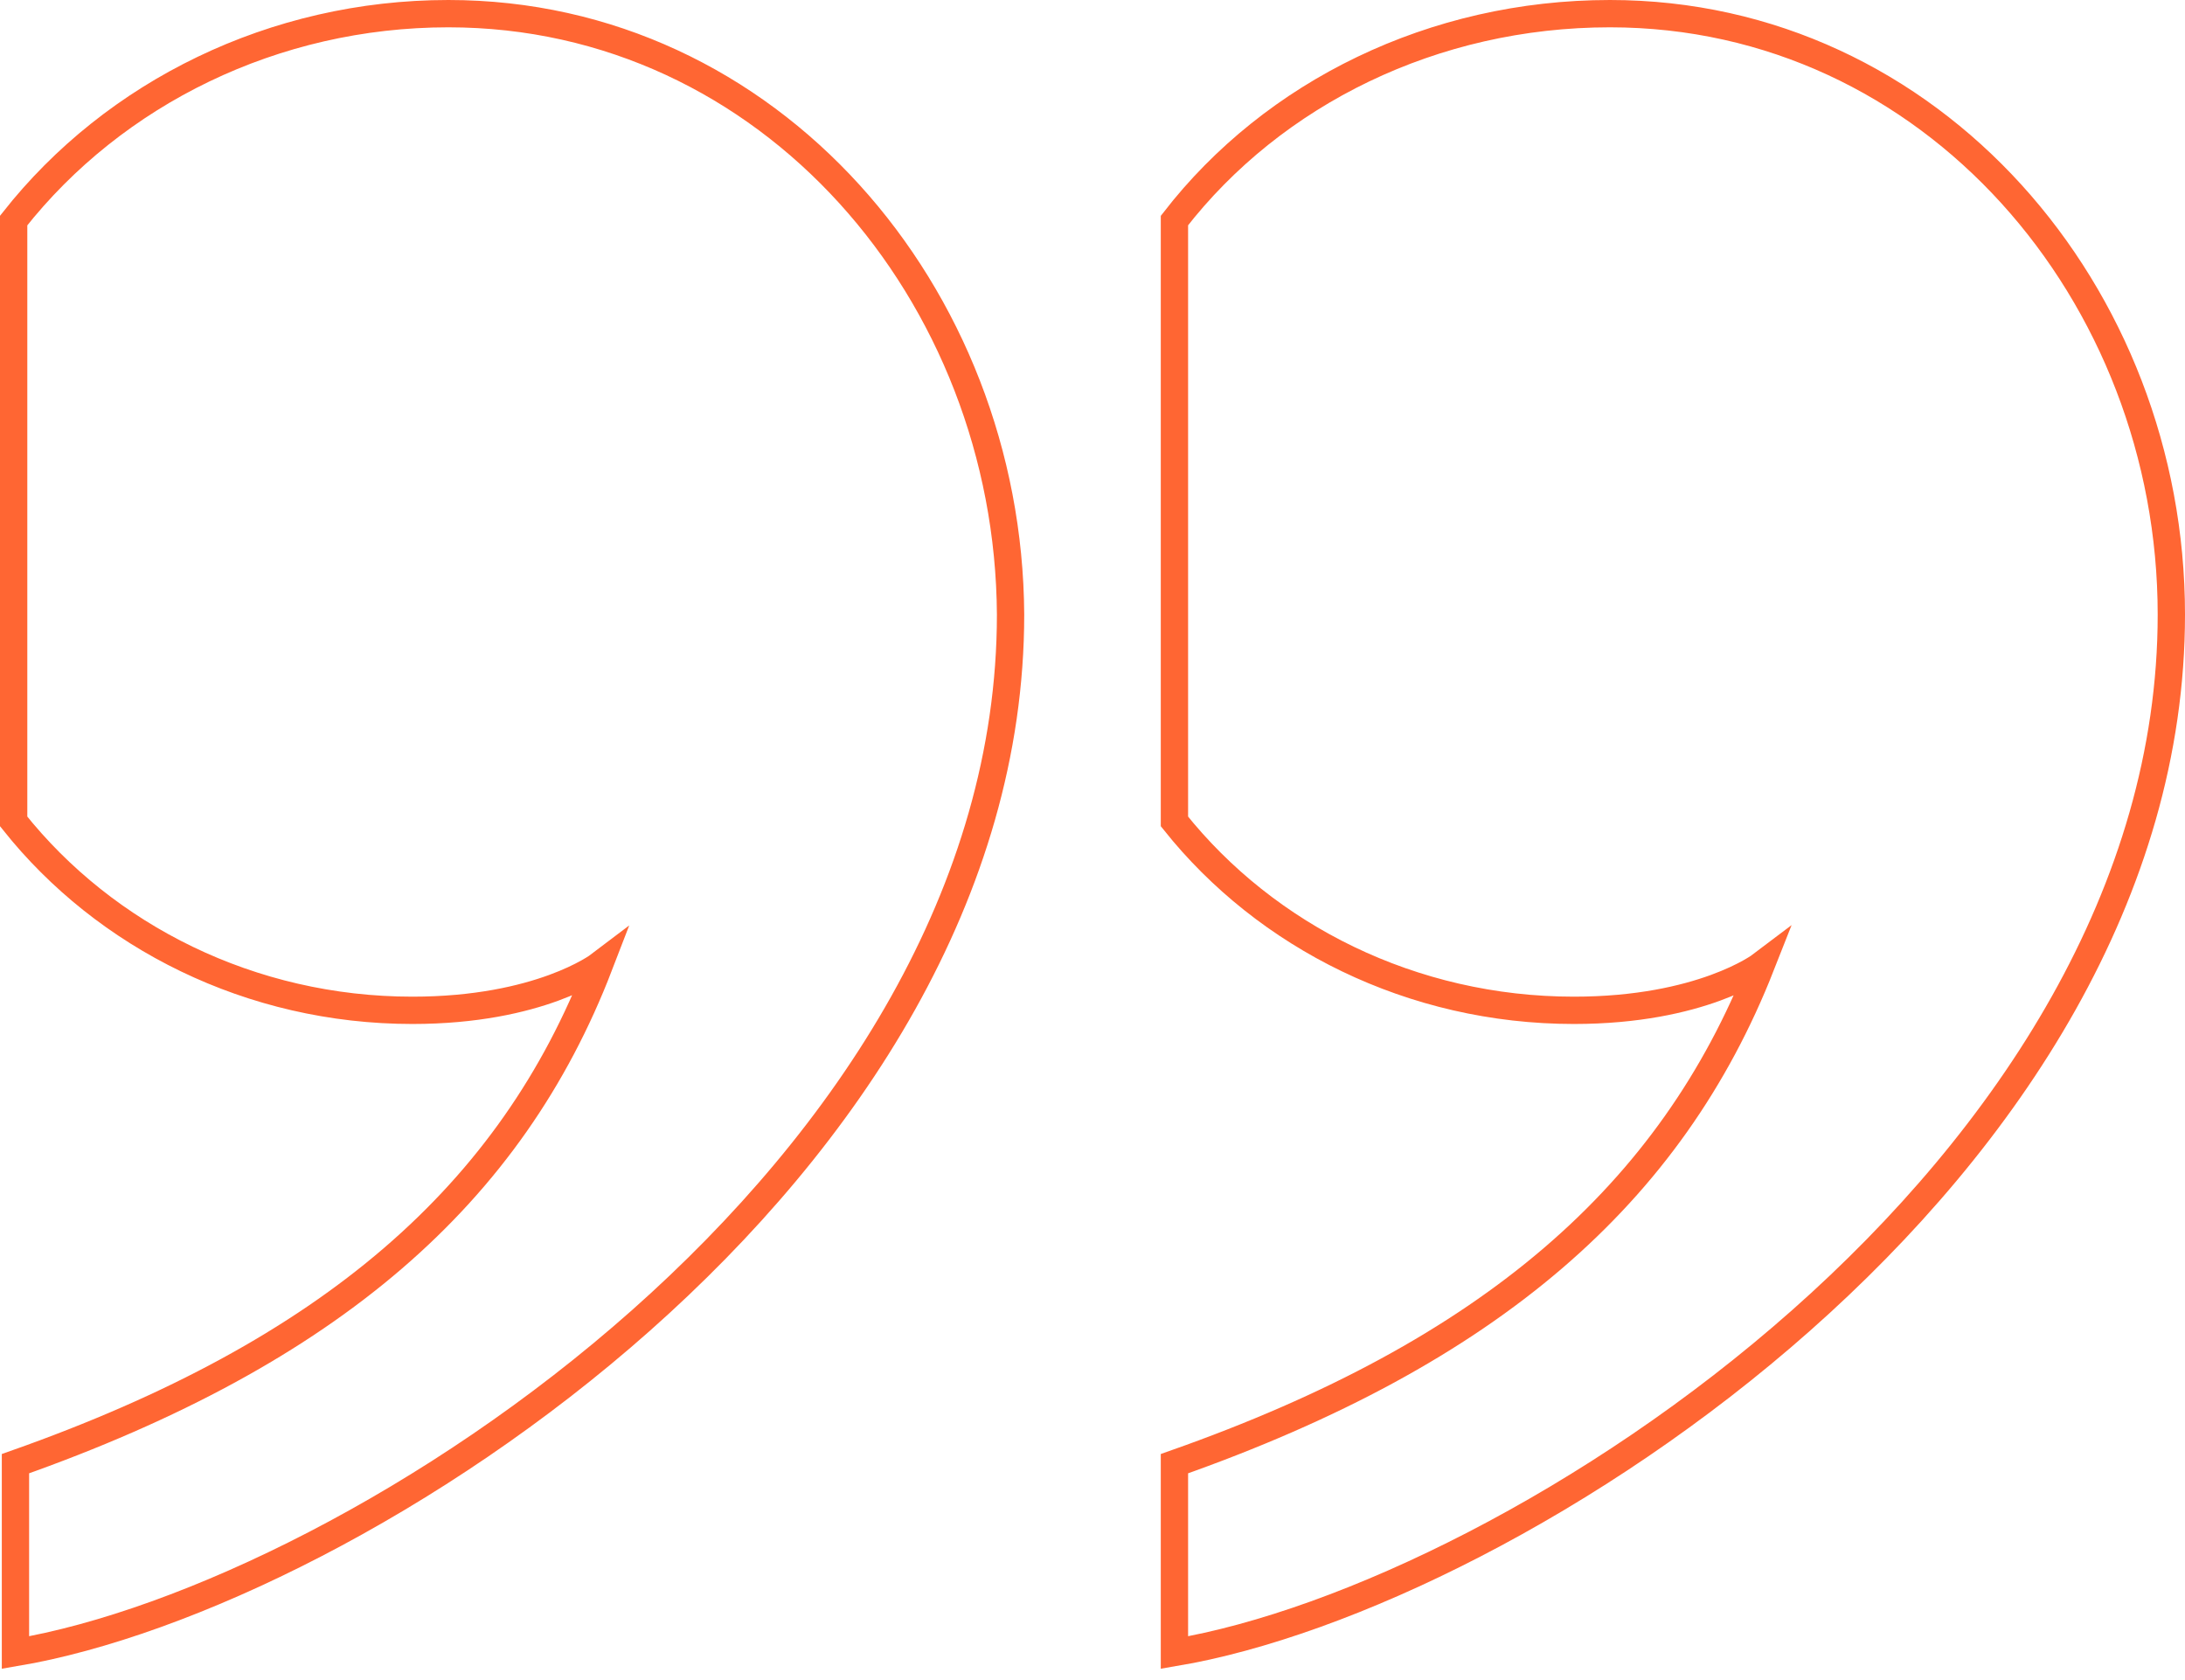
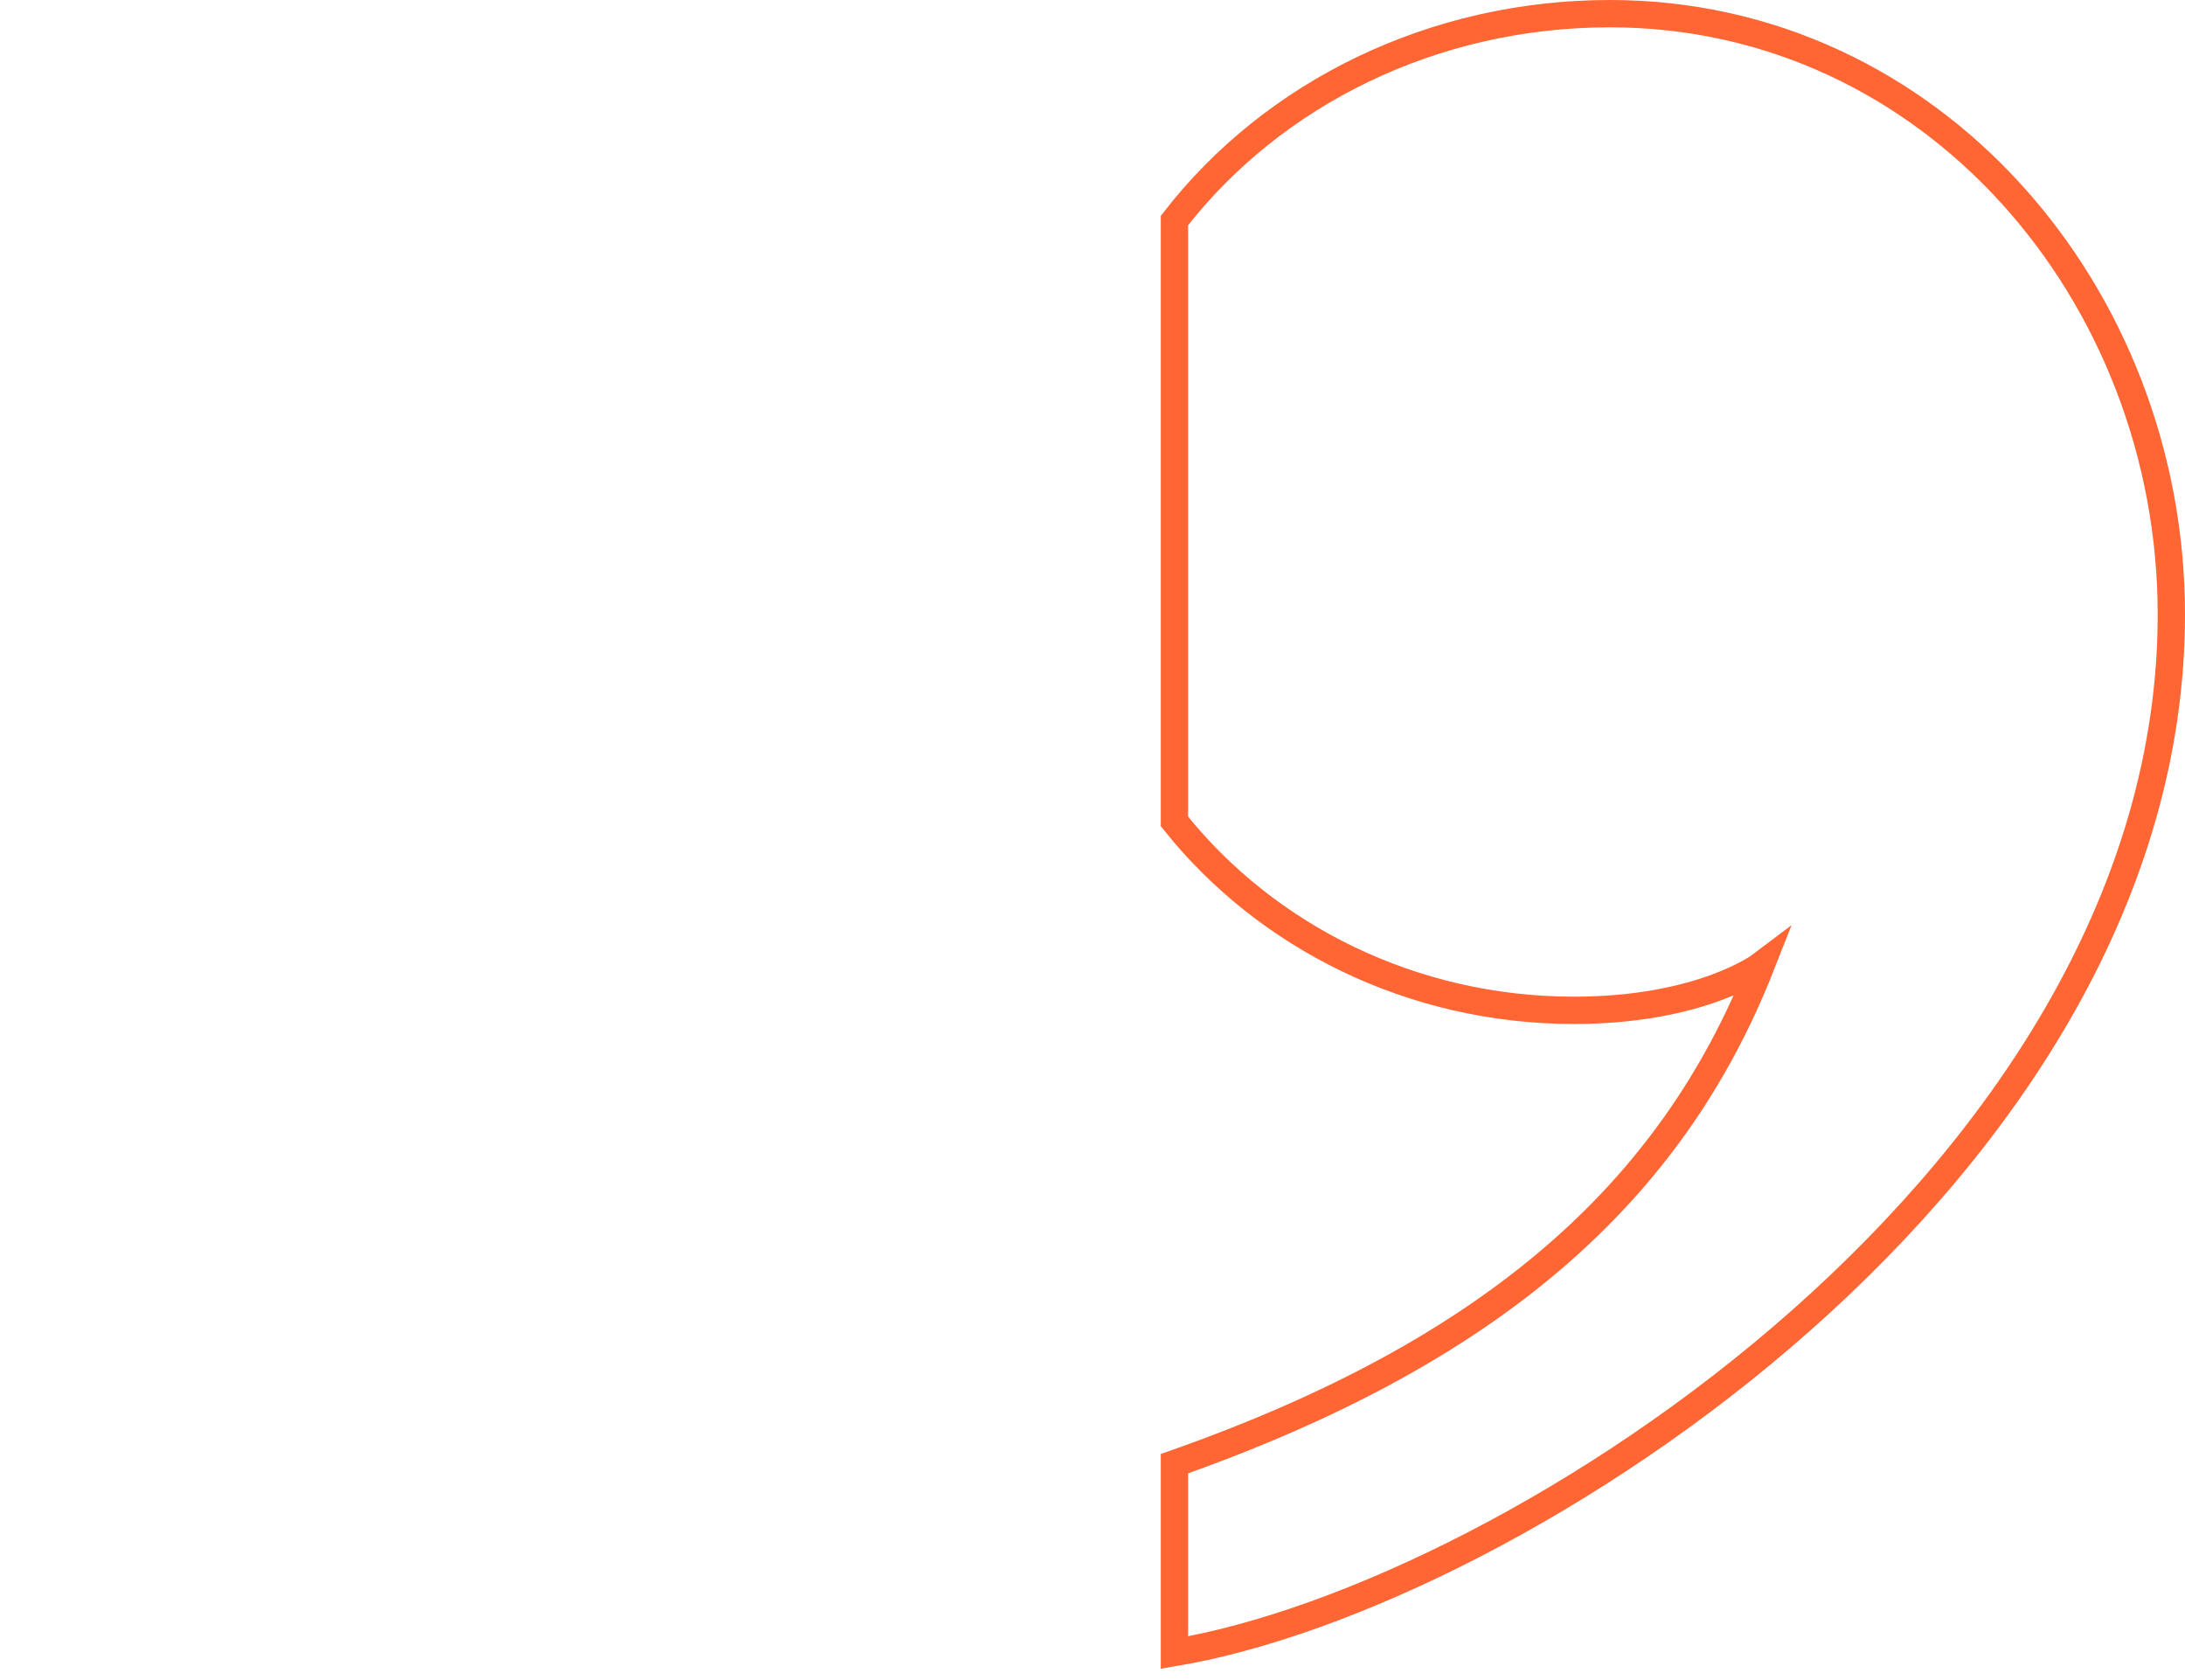
<svg xmlns="http://www.w3.org/2000/svg" width="160" height="123" viewBox="0 0 160 123" fill="none">
-   <path d="M32.831 1C20.072 1 8.366 6.796 1 16.148V60.144C7.708 68.574 18.362 73.975 30.2 73.975C39.539 73.975 43.879 70.682 43.879 70.682C37.434 87.41 24.281 99.002 1.132 107.169V121C26.122 116.785 74 85.698 74 44.996C73.868 21.549 56.375 1 32.831 1Z" stroke="#FF6633" stroke-width="2" stroke-miterlimit="10" />
  <path d="M117.888 1C104.975 1 93.247 6.796 86 16.148V60.144C92.72 68.574 103.394 73.975 115.253 73.975C124.608 73.975 128.957 70.682 128.957 70.682C122.368 87.41 109.191 99.002 86 107.169V121C111.036 116.785 159 85.698 159 44.996C159 21.549 141.475 1 117.888 1Z" stroke="#FF6633" stroke-width="2" stroke-miterlimit="10" />
</svg>